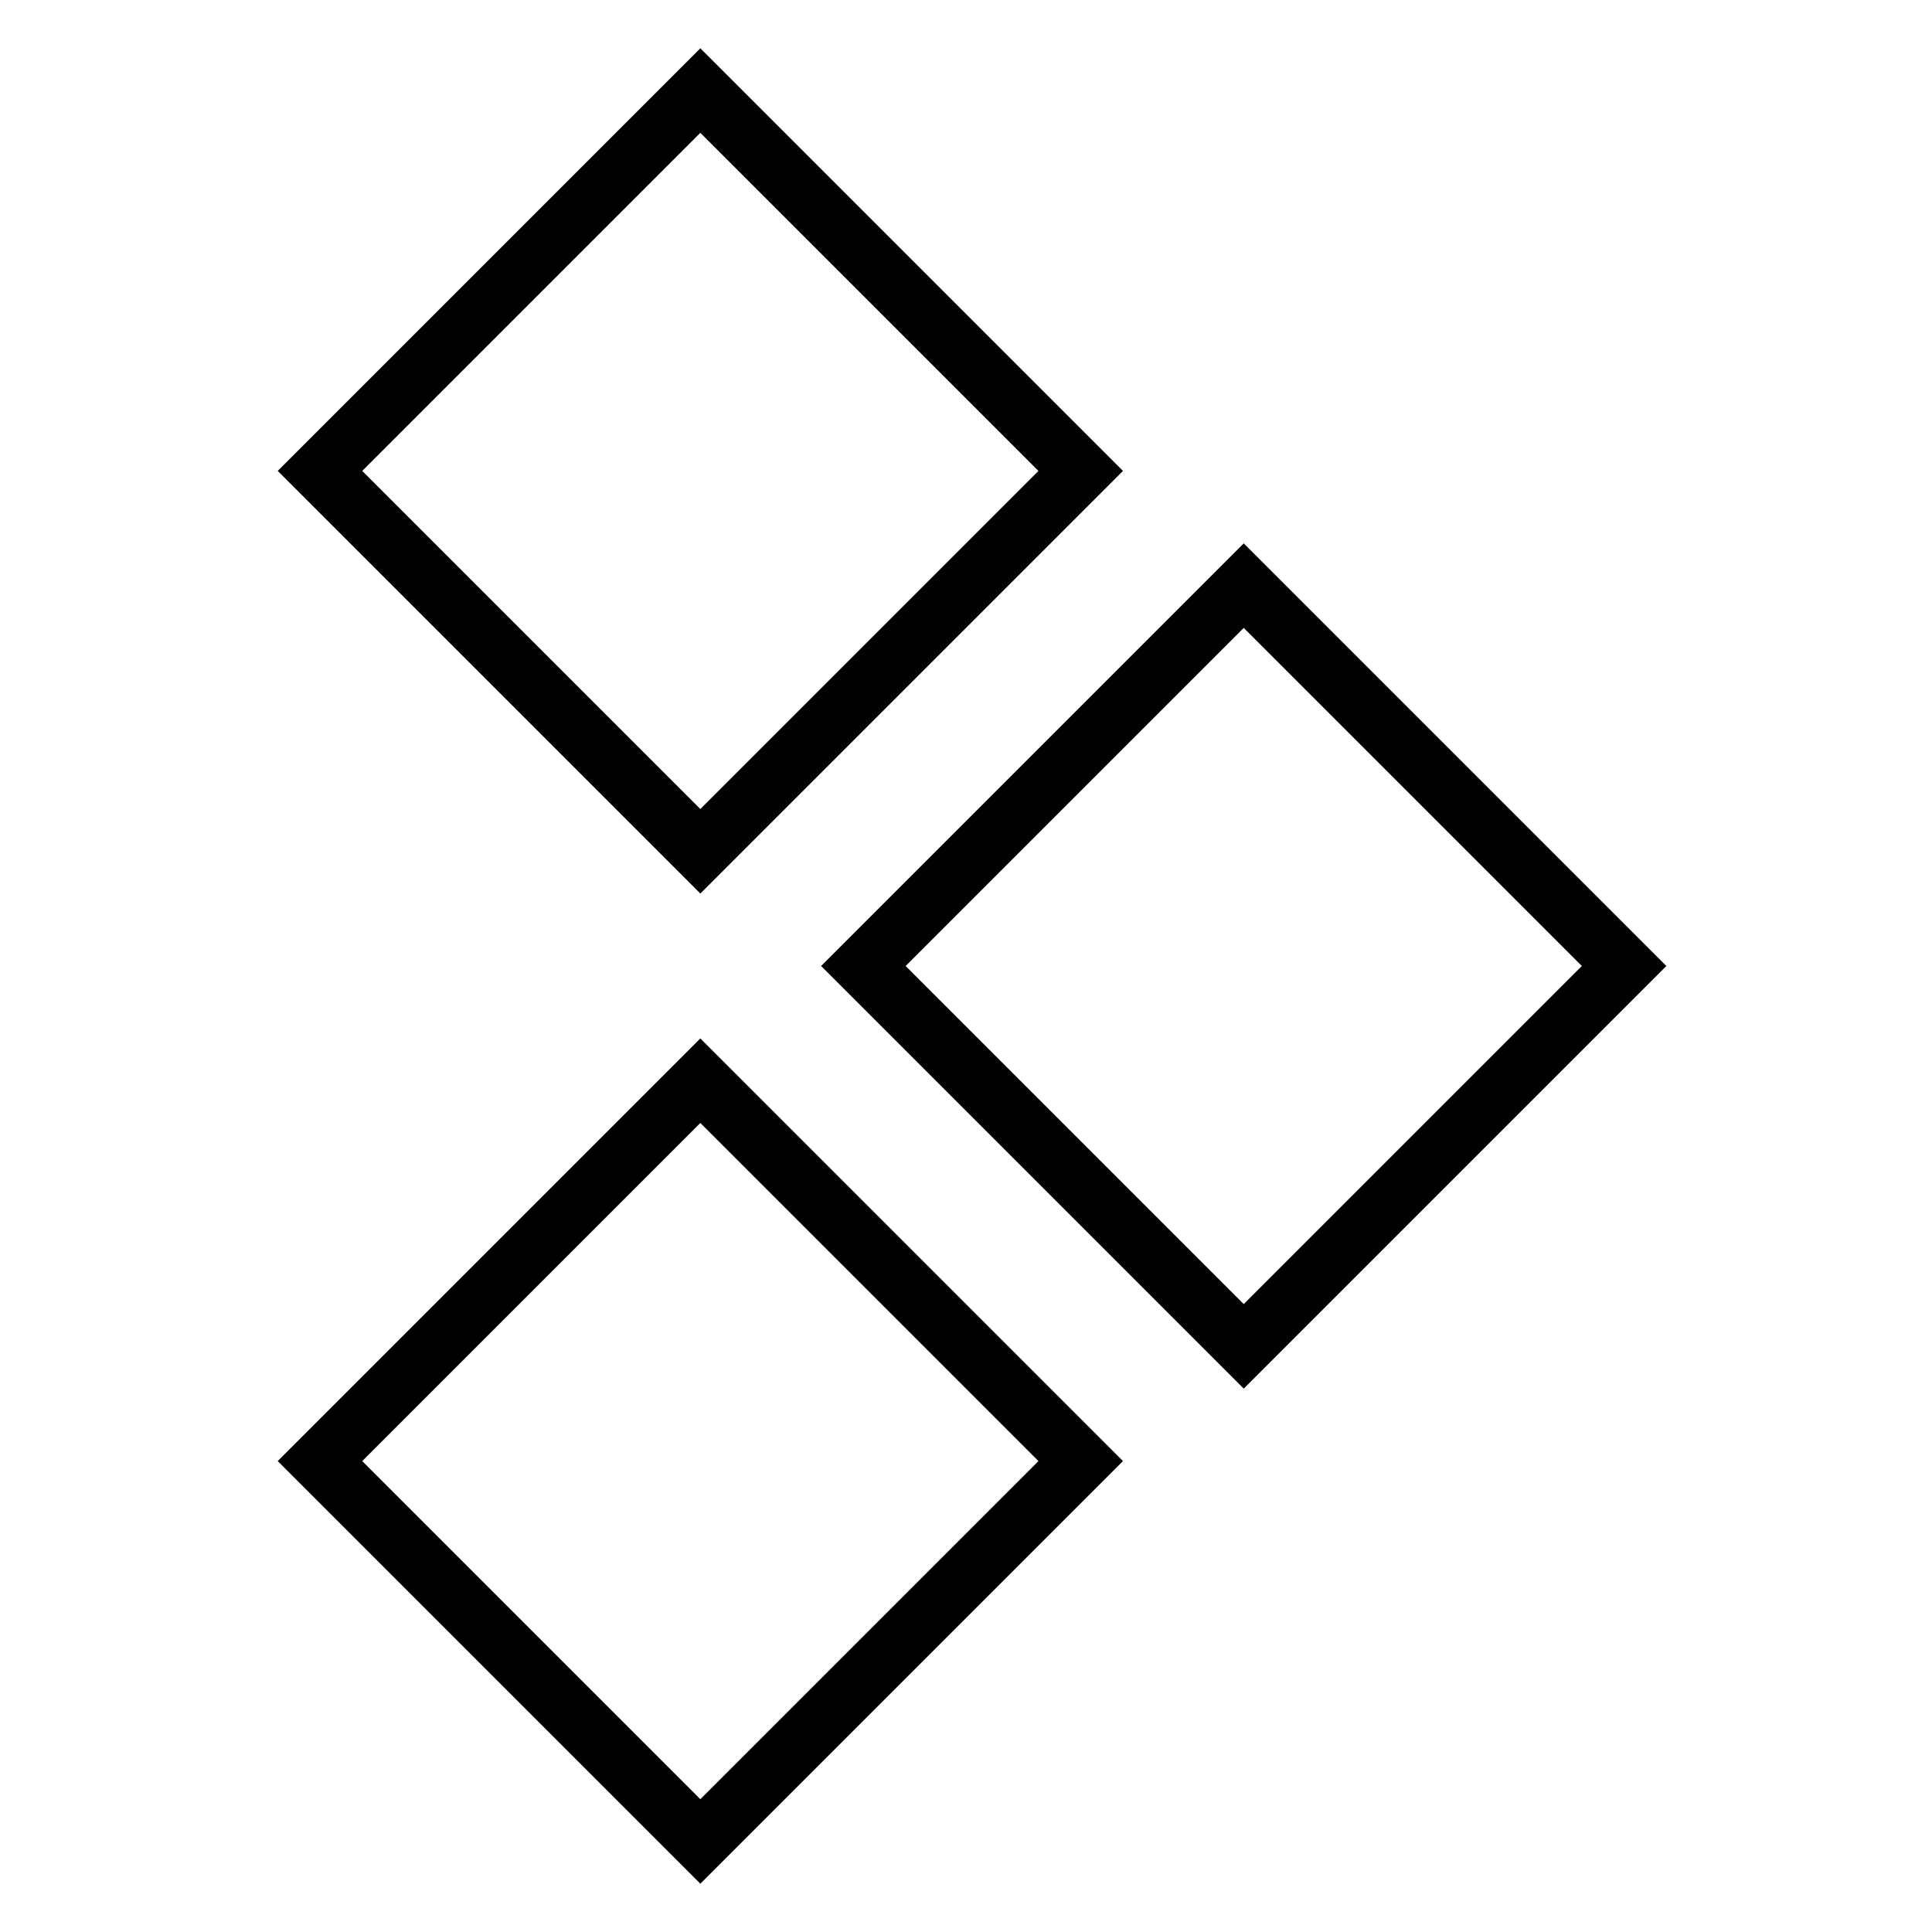
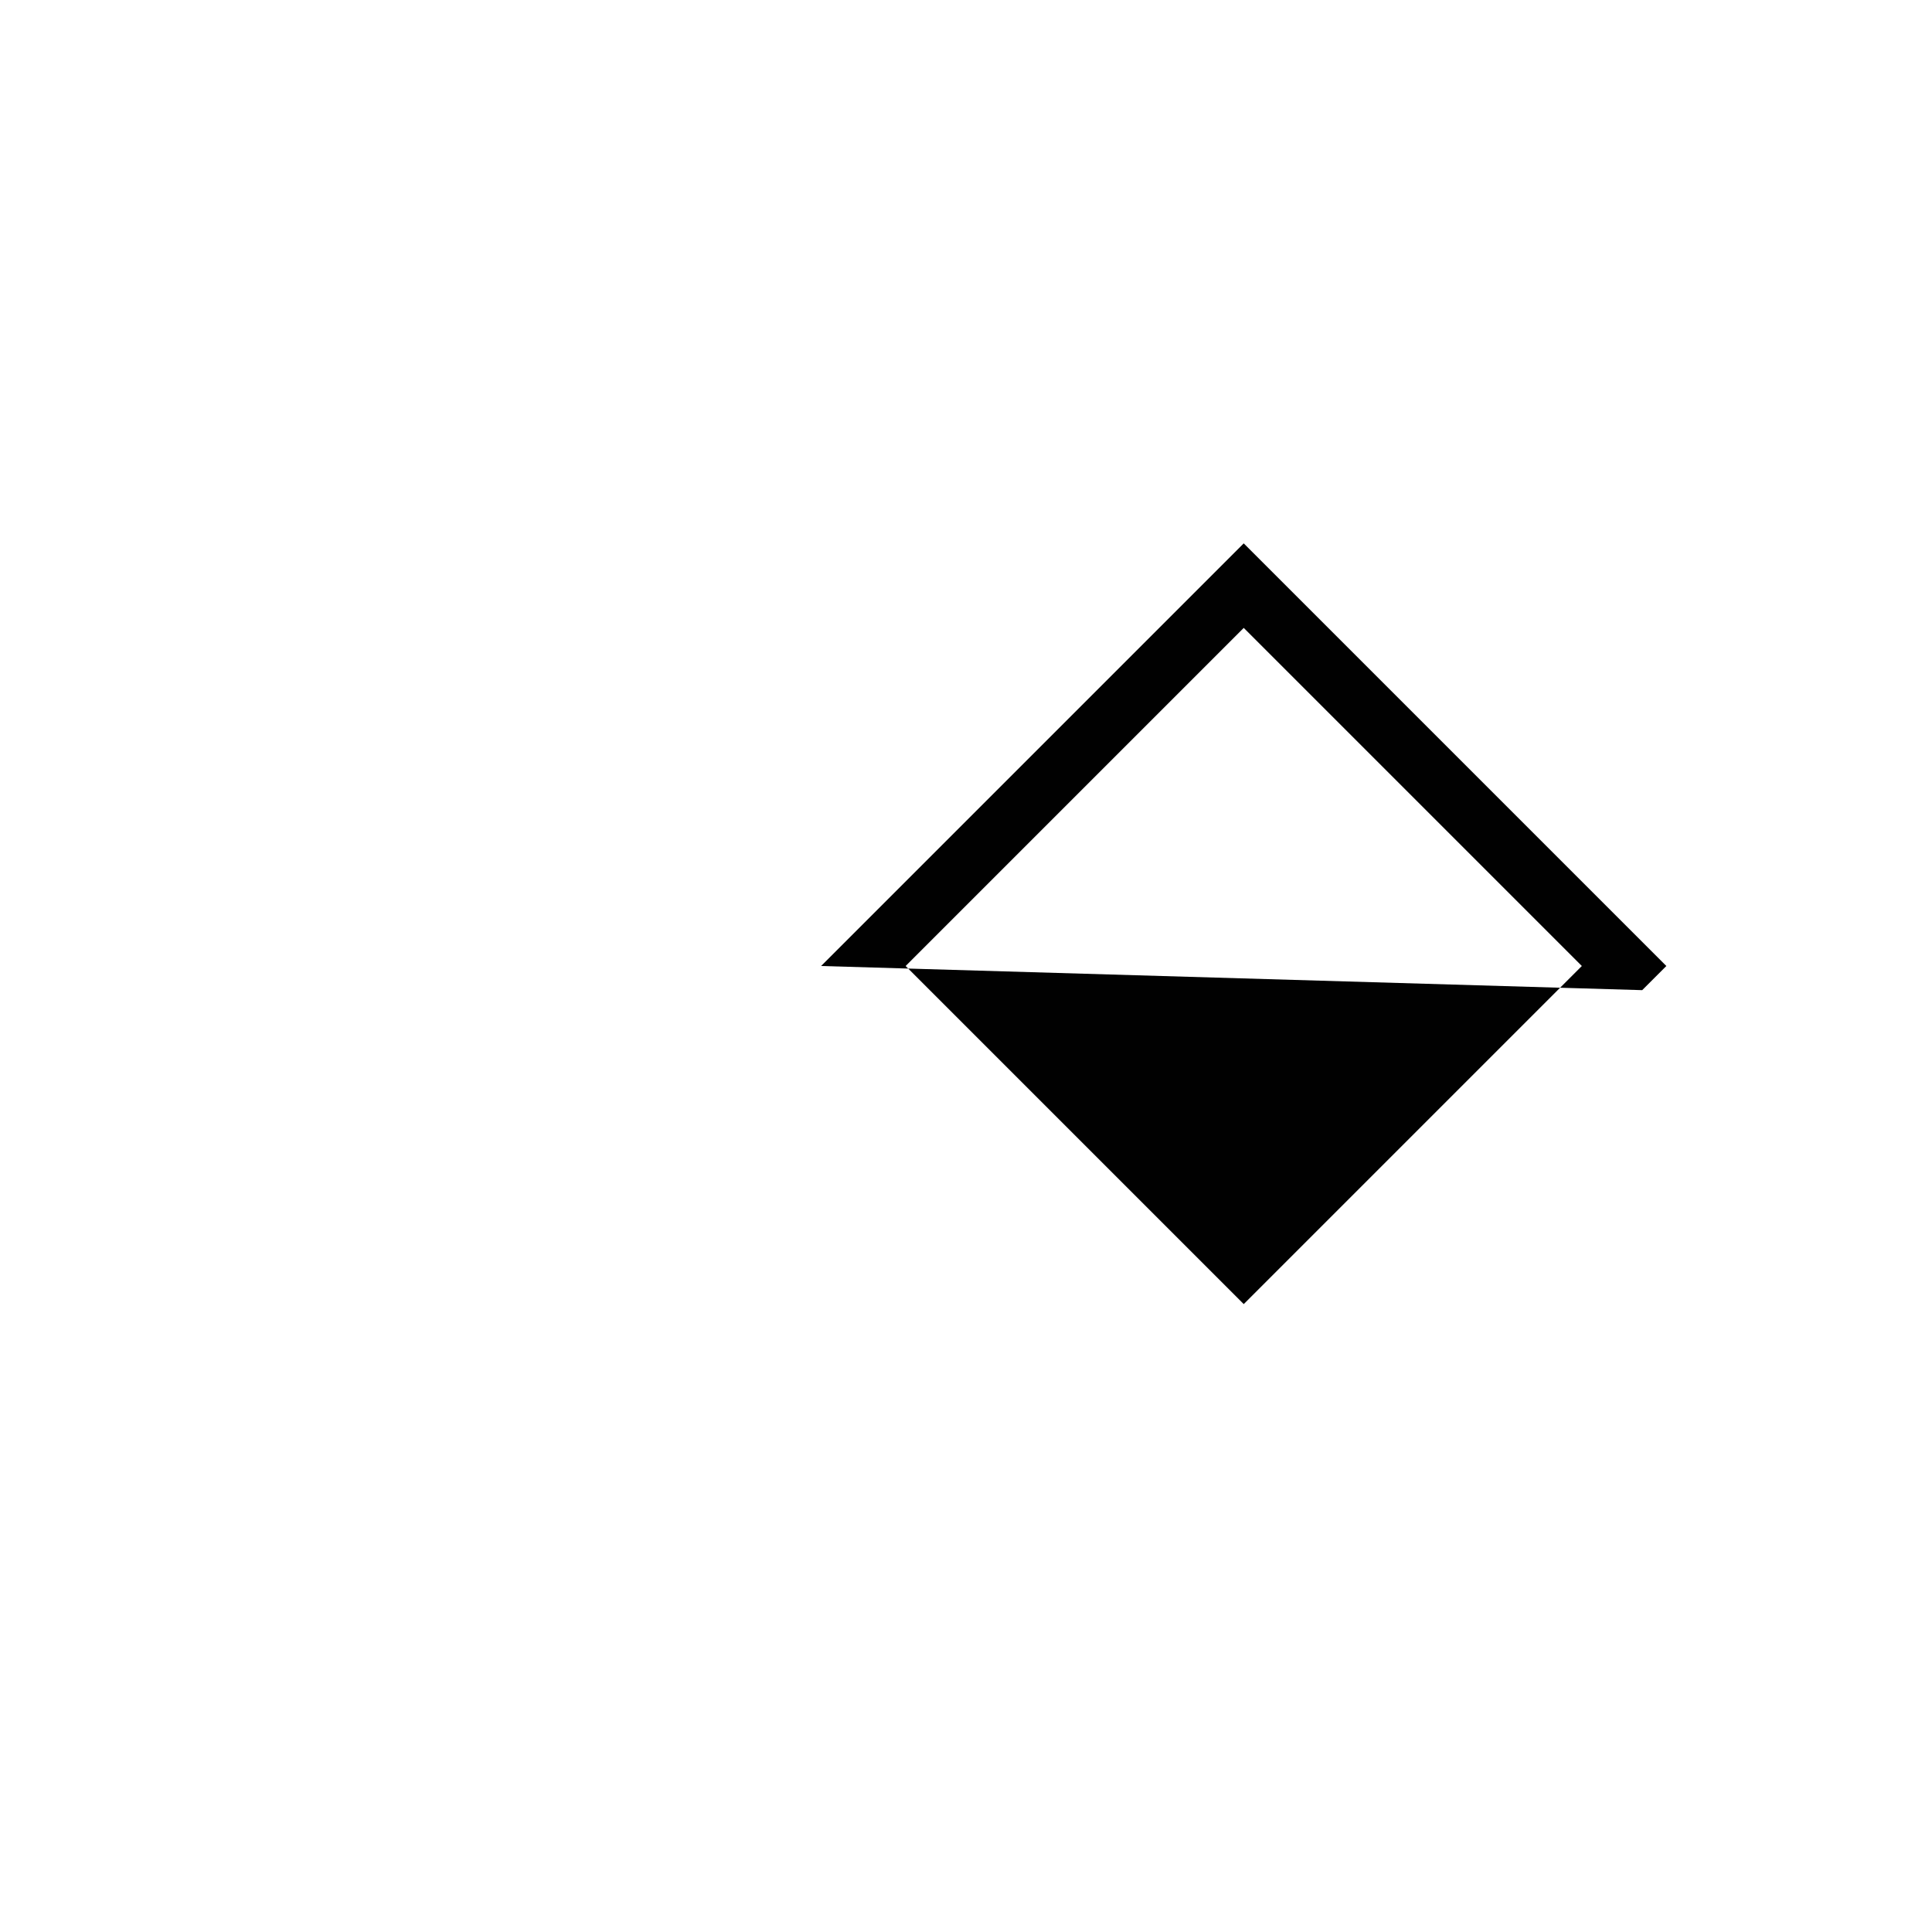
<svg xmlns="http://www.w3.org/2000/svg" version="1.1" id="Layer_1" x="0px" y="0px" viewBox="0 0 16 16" enable-background="new 0 0 16 16" xml:space="preserve">
  <g>
-     <path fill="#010101" d="M2.3,3.9l3.5-3.5l3.5,3.5L6,7.2L5.8,7.4L2.3,3.9L2.3,3.9z M5.8,7L6,6.9L5.8,7L5.8,7z M3,3.9l2.8,2.8   l2.8-2.8L5.8,1.1L3,3.9L3,3.9z" />
-   </g>
+     </g>
  <g>
-     <path fill="#010101" d="M2.3,12.1l3.5-3.5l3.5,3.5L6,15.4l-0.2,0.2L2.3,12.1L2.3,12.1z M5.8,15.2L6,15L5.8,15.2L5.8,15.2z M3,12.1   l2.8,2.8l2.8-2.8L5.8,9.3L3,12.1L3,12.1z" />
-   </g>
+     </g>
  <g>
-     <path fill="#010101" d="M6.8,8l3.5-3.5L13.8,8l-3.3,3.3l-0.2,0.2L6.8,8L6.8,8z M10.3,11.1l0.2-0.2L10.3,11.1L10.3,11.1z M7.5,8   l2.8,2.8L13.1,8l-2.8-2.8L7.5,8L7.5,8z" />
+     <path fill="#010101" d="M6.8,8l3.5-3.5L13.8,8l-0.2,0.2L6.8,8L6.8,8z M10.3,11.1l0.2-0.2L10.3,11.1L10.3,11.1z M7.5,8   l2.8,2.8L13.1,8l-2.8-2.8L7.5,8L7.5,8z" />
  </g>
</svg>